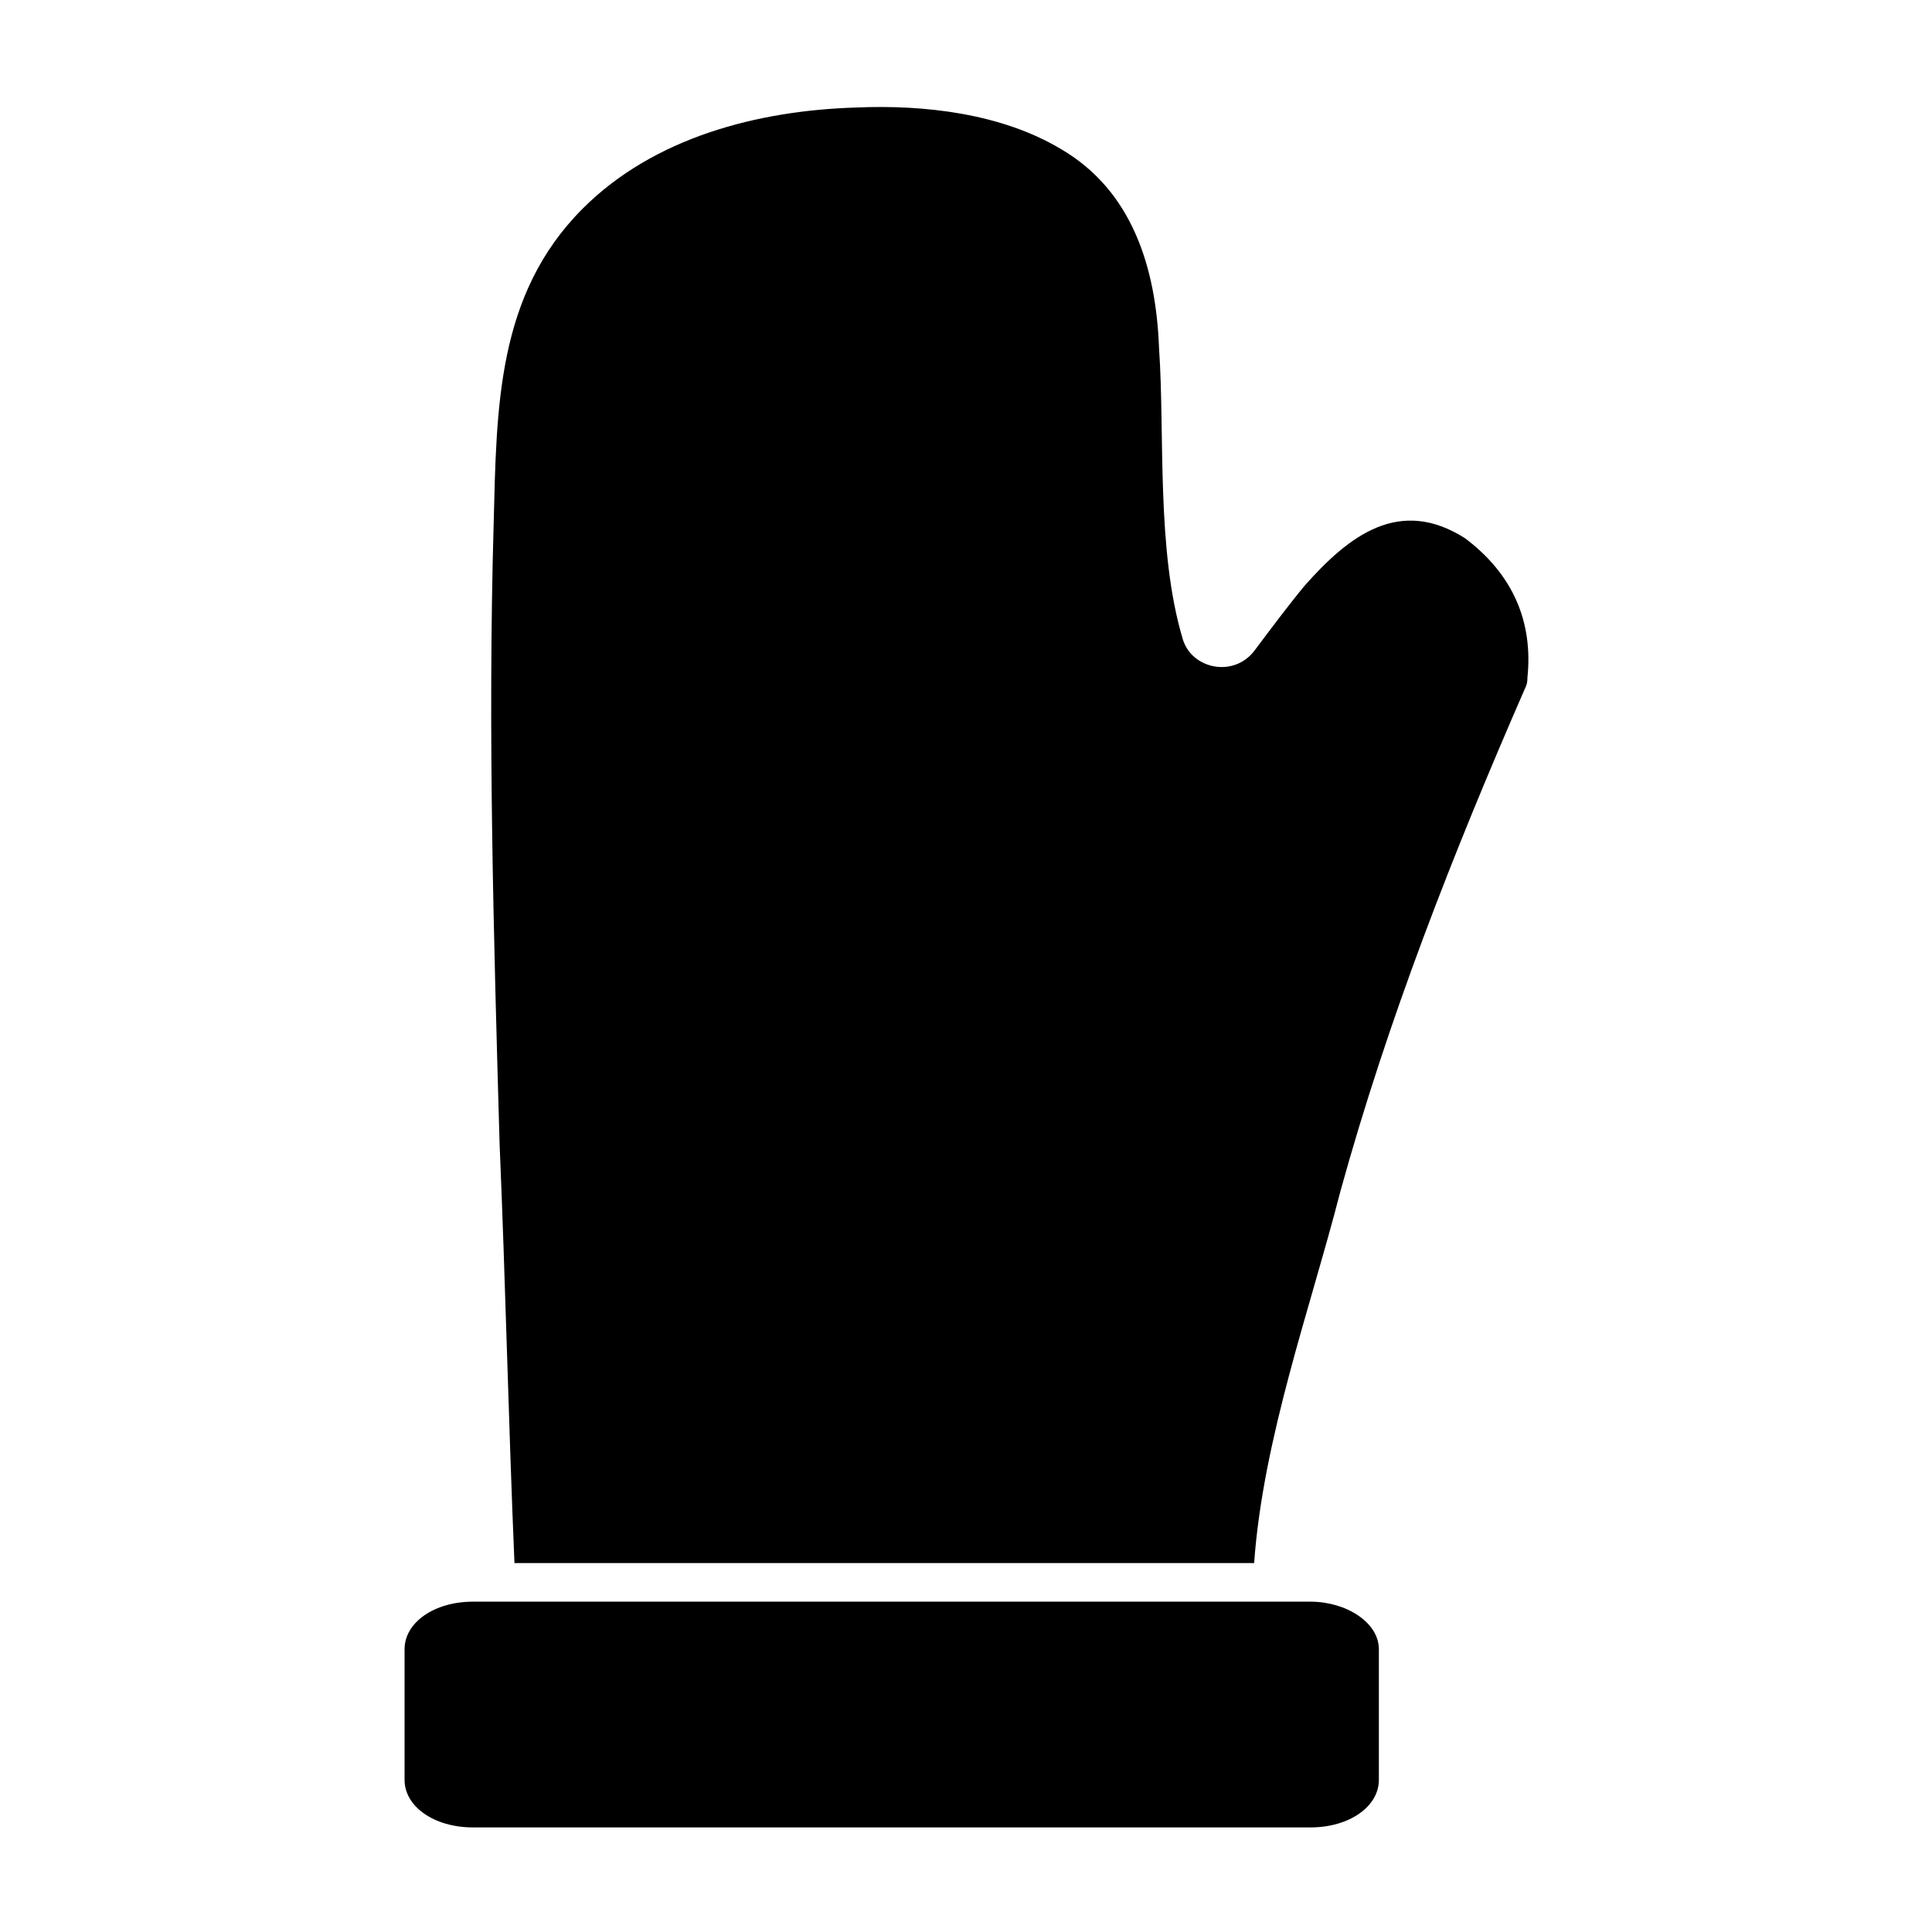
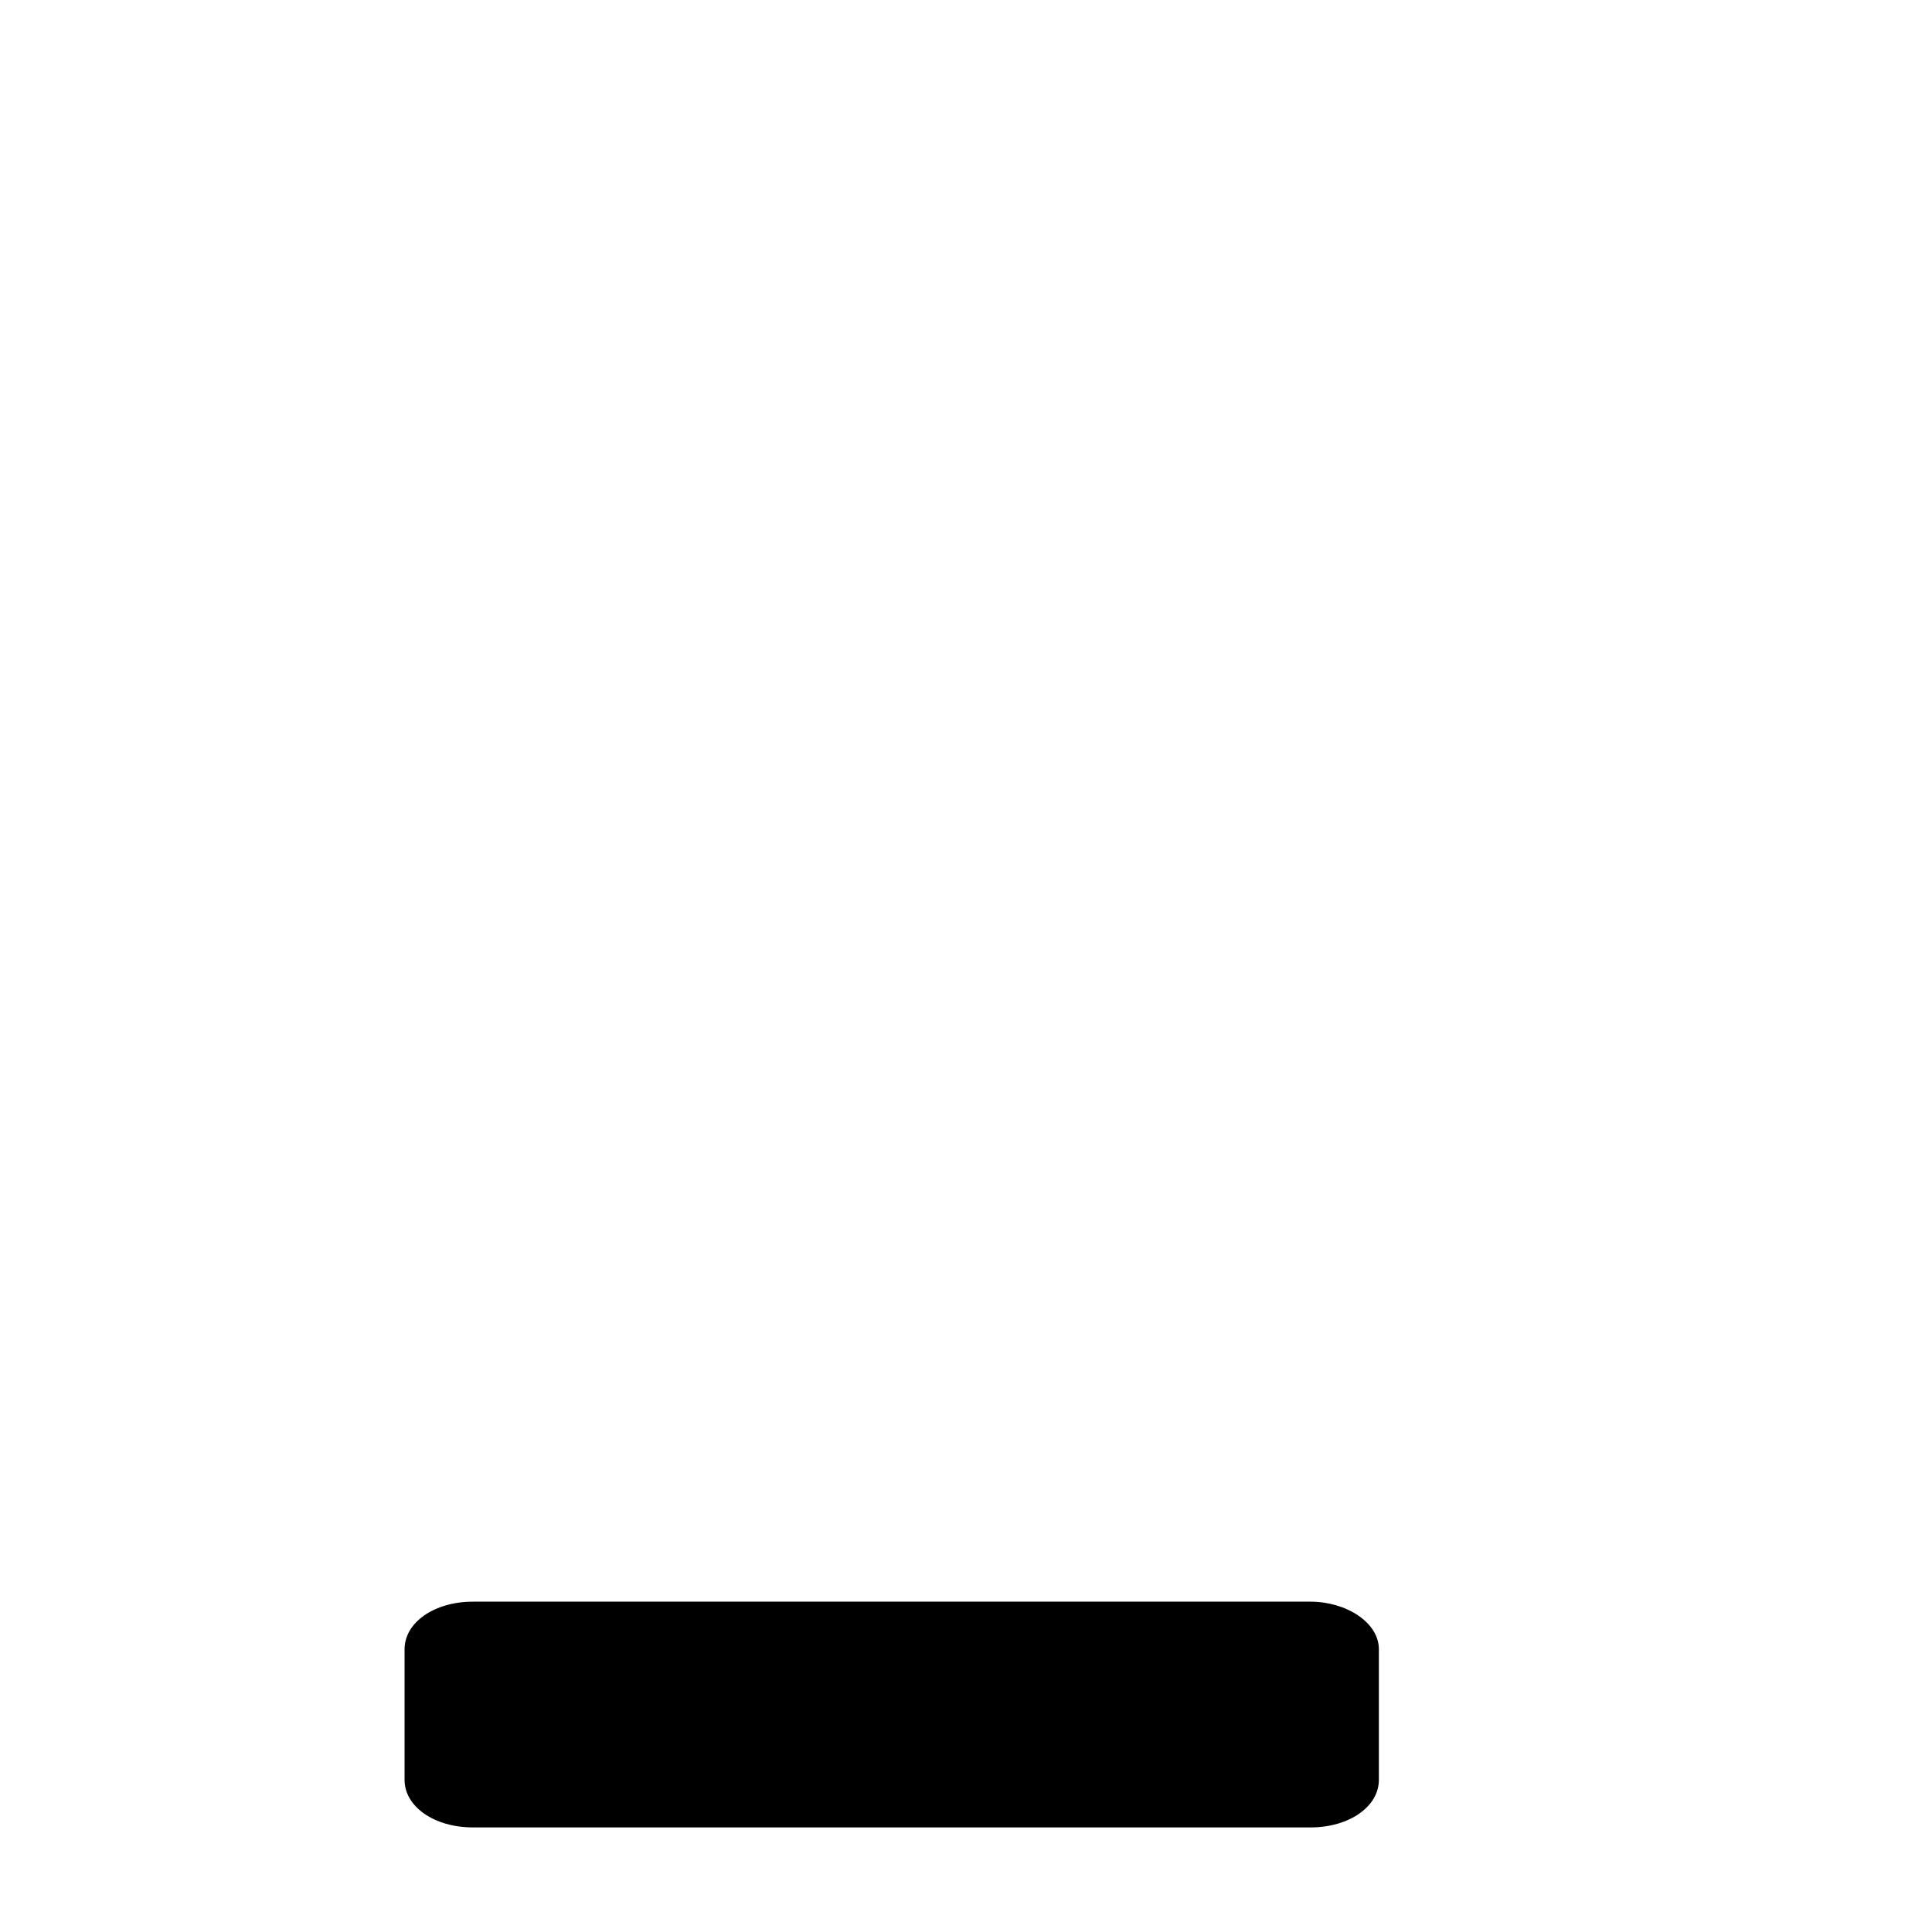
<svg xmlns="http://www.w3.org/2000/svg" fill="#000000" width="800px" height="800px" version="1.1" viewBox="144 144 512 512">
  <g>
-     <path d="m548.78 323.64c0 0.789 0 1.574-0.789 3.148-18.895 43.297-36.211 87.379-48.805 133.04-7.871 30.699-20.469 65.336-22.828 98.398h-196.02c-1.574-37-2.363-73.996-3.938-111-1.574-55.105-3.148-109.42-1.574-164.52 0.789-30.699 0.789-60.613 23.617-83.445 18.895-18.895 46.445-25.977 72.422-26.766 18.105-0.789 38.574 1.574 54.316 11.02 18.895 11.02 25.191 31.488 25.977 52.742 1.574 22.828-0.789 53.531 6.297 77.145 2.363 7.871 13.383 10.234 18.895 3.148 4.723-6.297 9.445-12.594 13.383-17.32 11.809-13.383 25.191-23.617 42.508-12.594 12.598 9.449 18.109 22.047 16.535 37.004z" />
    <path d="m491.31 568.46h-221.99c-10.234 0-18.105 5.512-18.105 12.594v34.637c0 7.086 7.871 12.594 18.105 12.594h221.99c10.234 0 18.105-5.512 18.105-12.594v-34.637c-0.004-7.086-8.66-12.594-18.109-12.594z" />
  </g>
</svg>